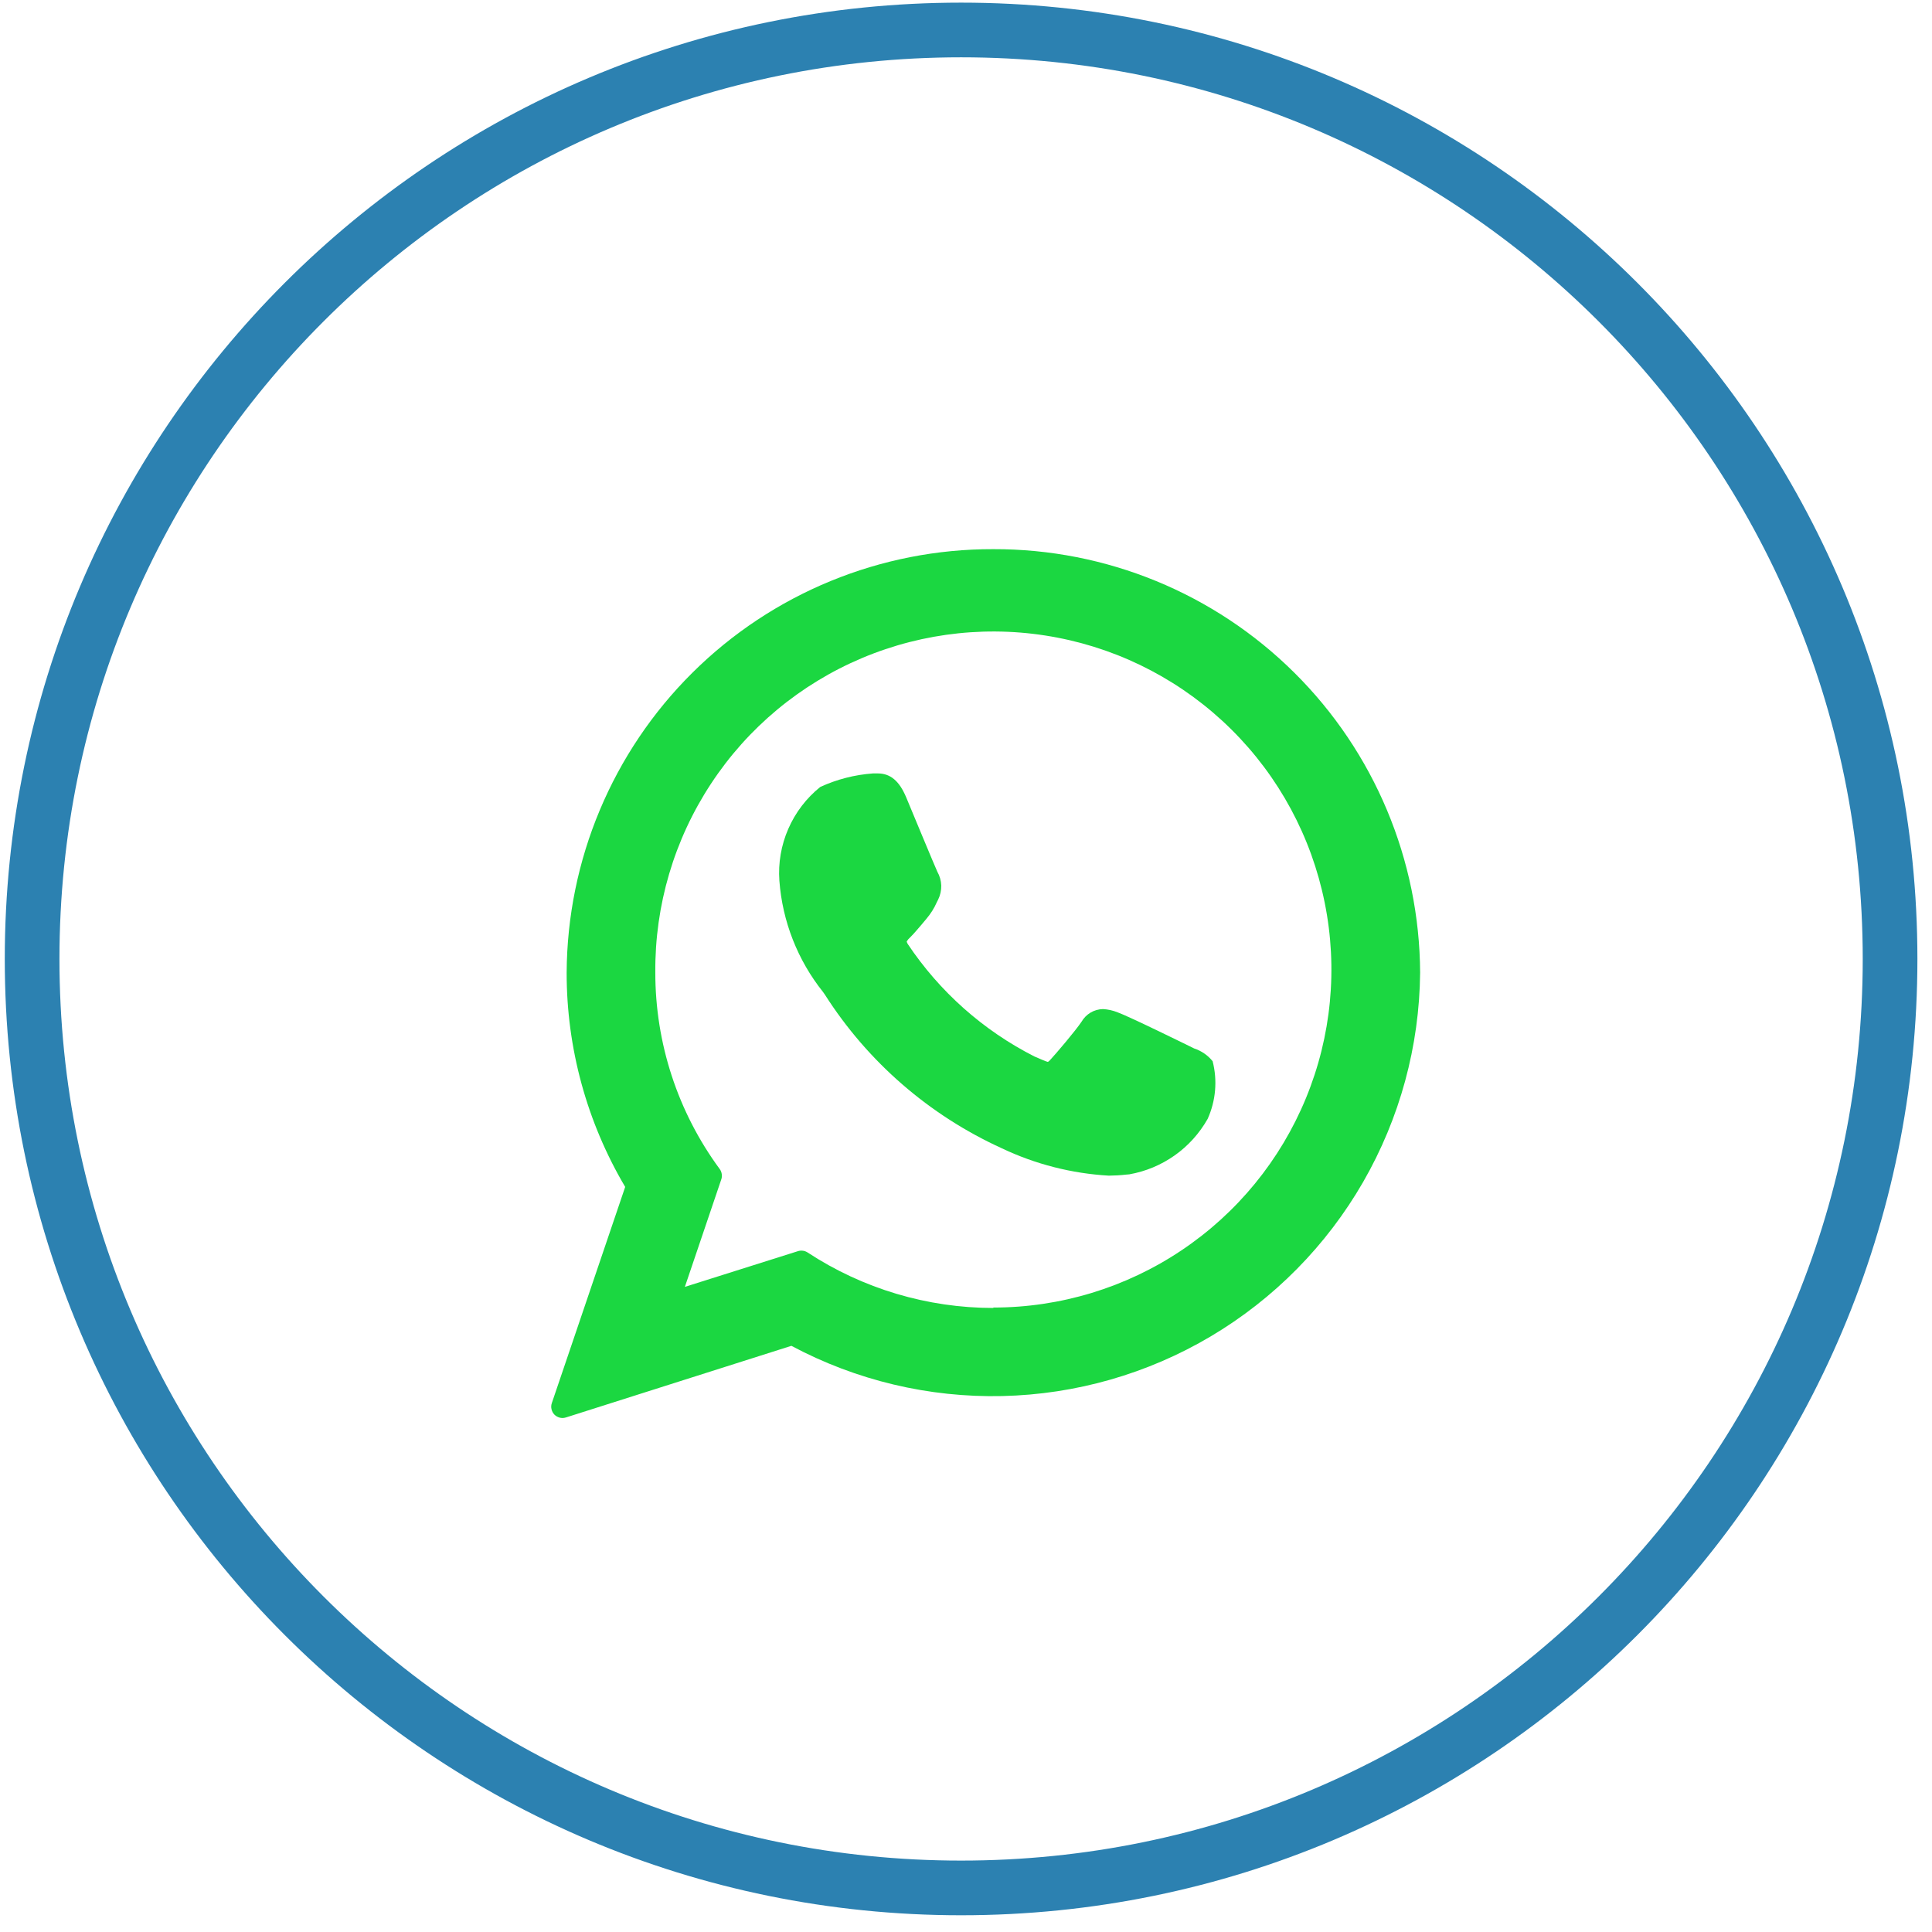
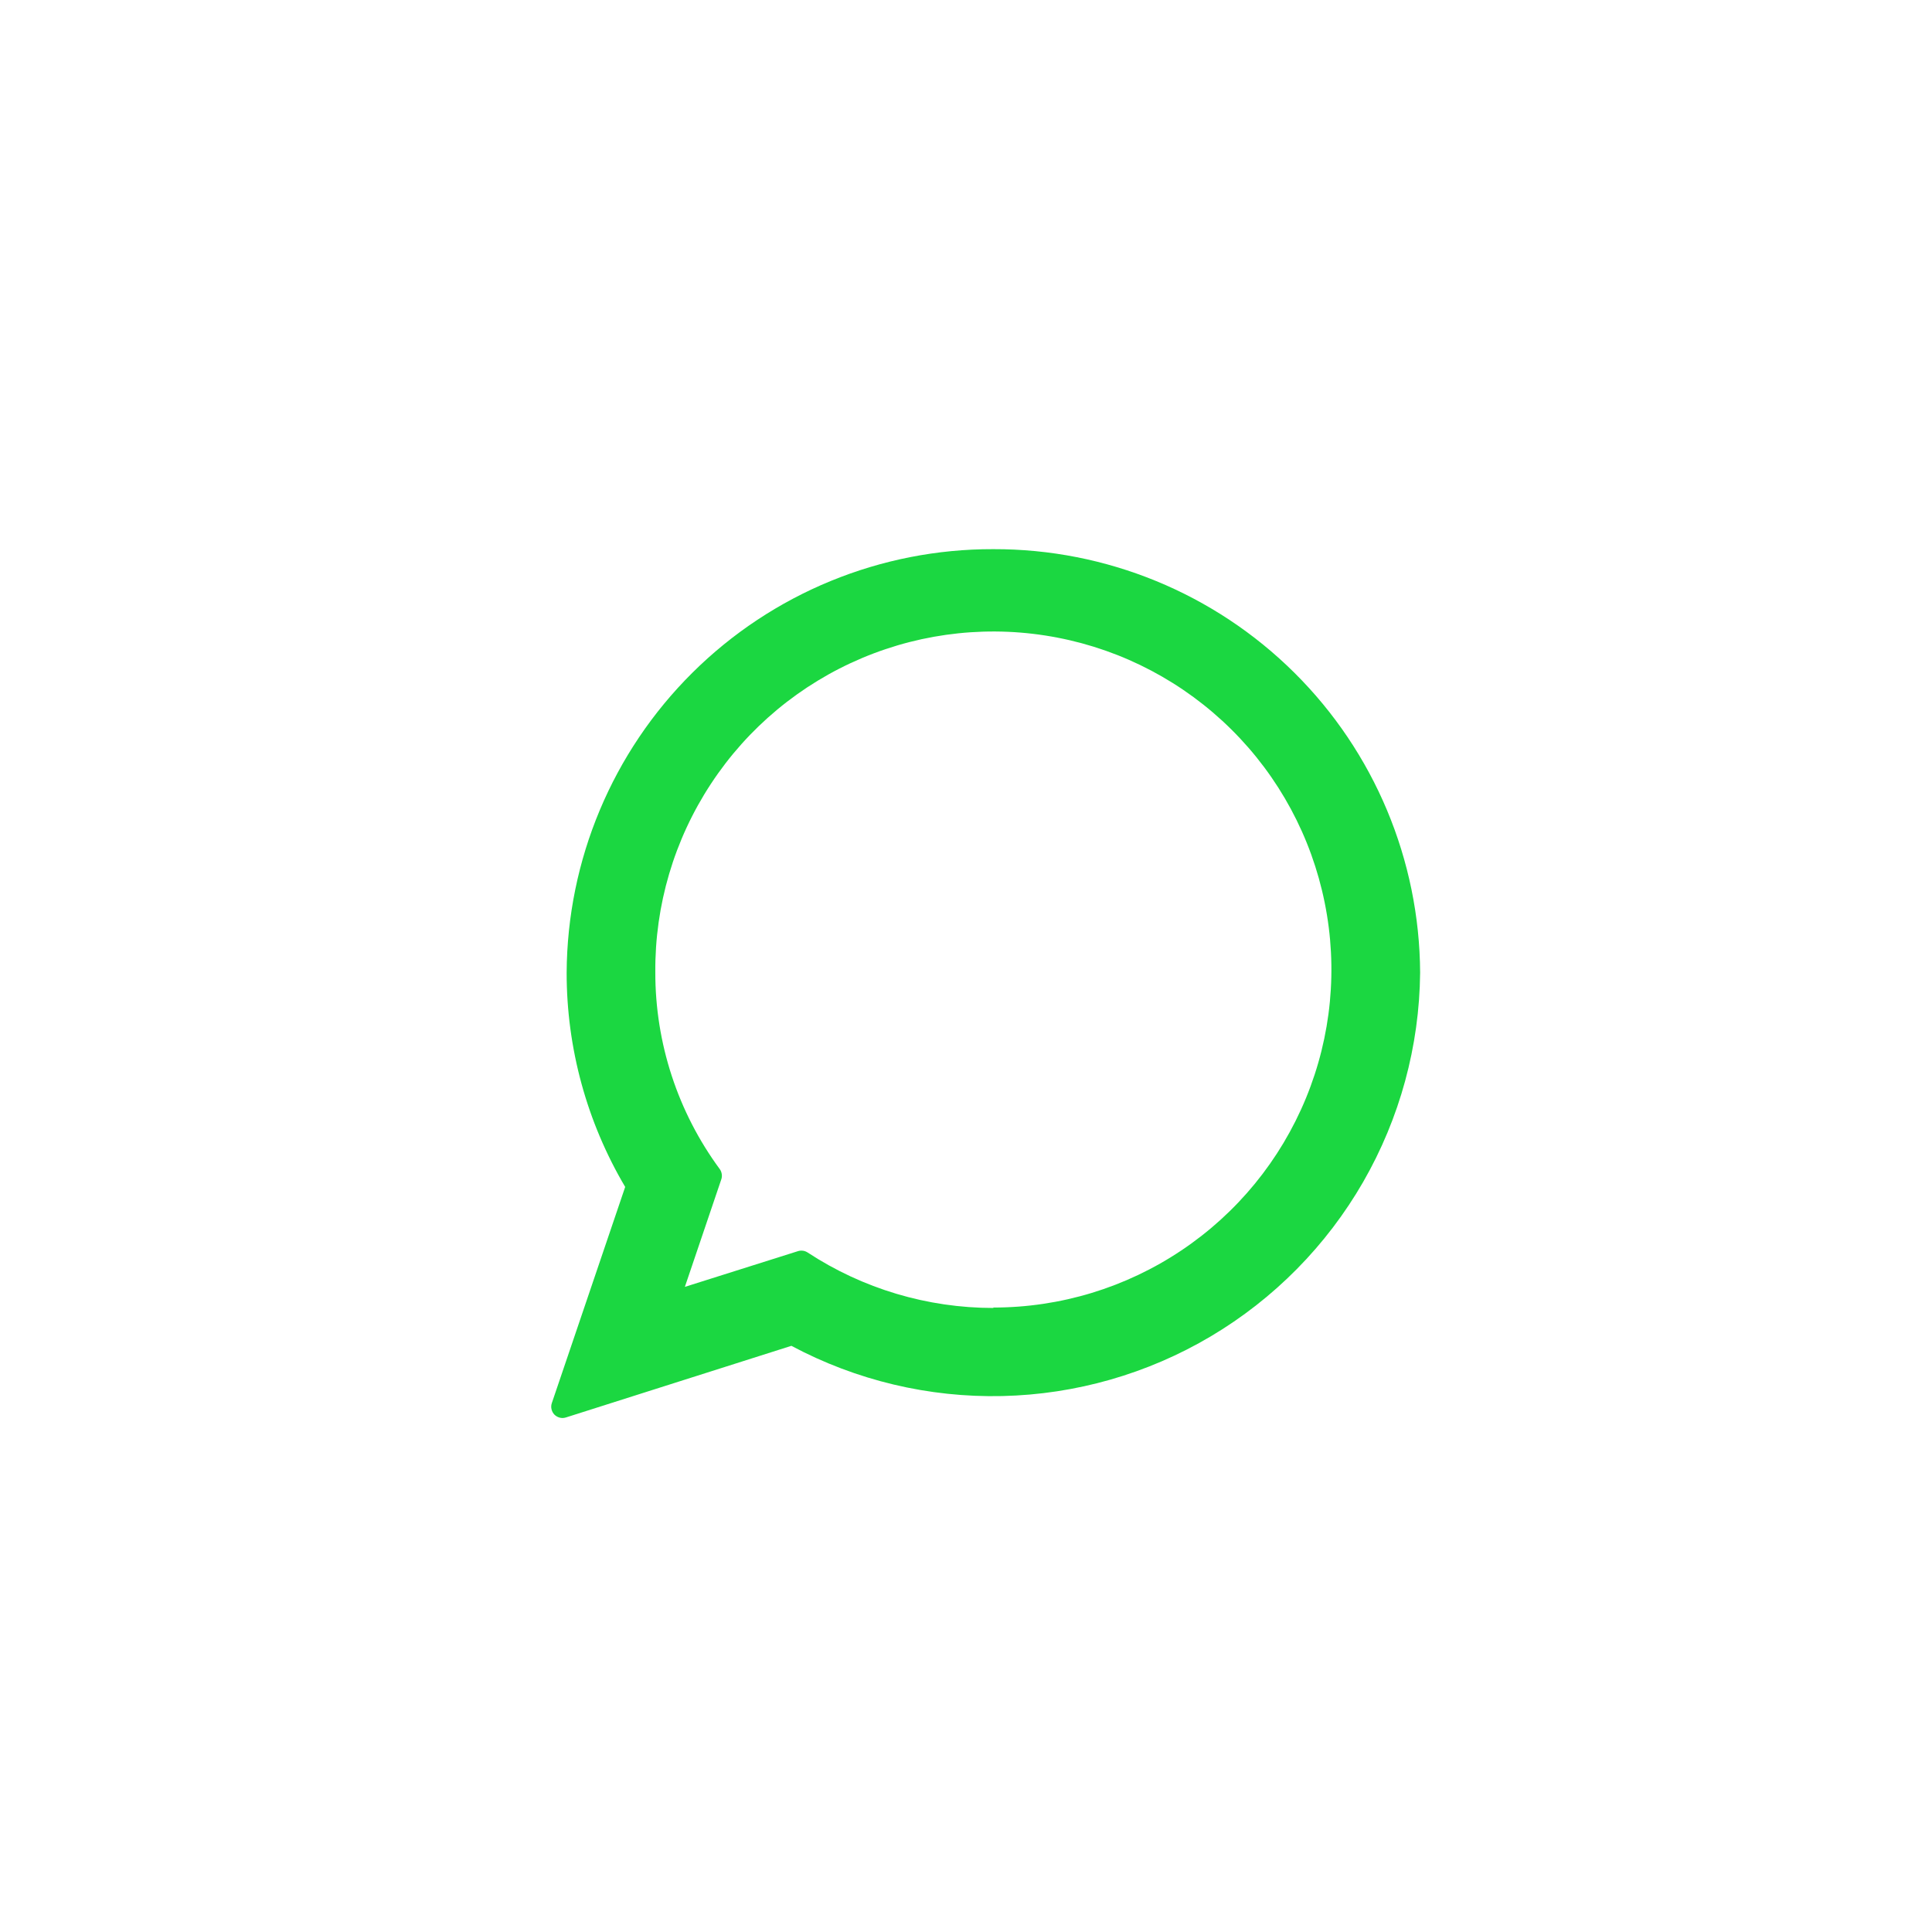
<svg xmlns="http://www.w3.org/2000/svg" width="37" height="37" viewBox="0 0 37 37" fill="none">
-   <path d="M18.406 36.156C28.231 36.156 36.197 28.191 36.197 18.365C36.197 8.54 28.231 0.574 18.406 0.574C8.58 0.574 0.615 8.54 0.615 18.365C0.615 28.191 8.58 36.156 18.406 36.156Z" stroke="#2C81B1" stroke-width="1.047" />
-   <path d="M22.869 20.079C22.837 20.063 21.624 19.465 21.404 19.388C21.314 19.351 21.219 19.33 21.122 19.325C21.038 19.327 20.957 19.35 20.886 19.392C20.814 19.435 20.755 19.495 20.713 19.567C20.592 19.747 20.226 20.176 20.112 20.299C20.097 20.316 20.077 20.336 20.064 20.336C20.052 20.336 19.866 20.259 19.809 20.232C18.829 19.734 17.994 18.992 17.384 18.078C17.375 18.063 17.368 18.047 17.364 18.03C17.384 17.998 17.408 17.97 17.436 17.946C17.502 17.881 17.574 17.794 17.645 17.712C17.677 17.672 17.711 17.632 17.743 17.595C17.823 17.5 17.89 17.395 17.94 17.281L17.967 17.227C18.008 17.144 18.028 17.051 18.026 16.959C18.023 16.866 17.997 16.775 17.951 16.694C17.922 16.637 17.409 15.401 17.355 15.271C17.224 14.957 17.052 14.812 16.811 14.812H16.718C16.369 14.837 16.027 14.925 15.709 15.071C15.443 15.285 15.233 15.56 15.097 15.873C14.96 16.186 14.902 16.527 14.926 16.867C14.984 17.646 15.276 18.389 15.763 18.999L15.798 19.049C16.619 20.337 17.797 21.359 19.188 21.992C19.83 22.297 20.525 22.474 21.235 22.515C21.346 22.514 21.457 22.508 21.567 22.495L21.627 22.49C21.94 22.435 22.237 22.311 22.497 22.127C22.756 21.944 22.971 21.705 23.128 21.428C23.284 21.081 23.318 20.691 23.223 20.323C23.131 20.209 23.008 20.125 22.869 20.079Z" fill="#1BD741" />
  <path d="M19.024 10.517C16.866 10.511 14.793 11.362 13.261 12.883C11.729 14.403 10.863 16.47 10.852 18.628C10.851 20.071 11.238 21.488 11.973 22.731L10.568 26.871C10.555 26.909 10.553 26.949 10.562 26.988C10.571 27.027 10.59 27.063 10.618 27.092C10.646 27.12 10.682 27.14 10.721 27.15C10.759 27.16 10.8 27.158 10.838 27.146L15.156 25.774C16.398 26.437 17.789 26.768 19.197 26.736C20.604 26.704 21.979 26.31 23.189 25.592C24.399 24.874 25.404 23.855 26.106 22.636C26.808 21.416 27.184 20.035 27.197 18.628C27.186 16.47 26.32 14.403 24.788 12.883C23.256 11.362 21.183 10.511 19.024 10.517ZM19.024 25.049C17.76 25.049 16.523 24.68 15.466 23.986C15.439 23.969 15.409 23.957 15.377 23.953C15.345 23.949 15.312 23.951 15.282 23.961L13.116 24.645L13.814 22.585C13.825 22.552 13.828 22.517 13.822 22.483C13.817 22.449 13.804 22.416 13.783 22.388C12.98 21.297 12.548 19.976 12.55 18.621C12.54 17.338 12.911 16.081 13.616 15.01C14.32 13.938 15.328 13.1 16.51 12.602C17.692 12.104 18.995 11.968 20.254 12.212C21.514 12.455 22.672 13.068 23.583 13.971C24.494 14.874 25.115 16.027 25.369 17.285C25.624 18.542 25.499 19.846 25.01 21.032C24.522 22.218 23.692 23.233 22.626 23.946C21.561 24.66 20.307 25.041 19.024 25.041V25.049Z" fill="#1BD741" />
</svg>